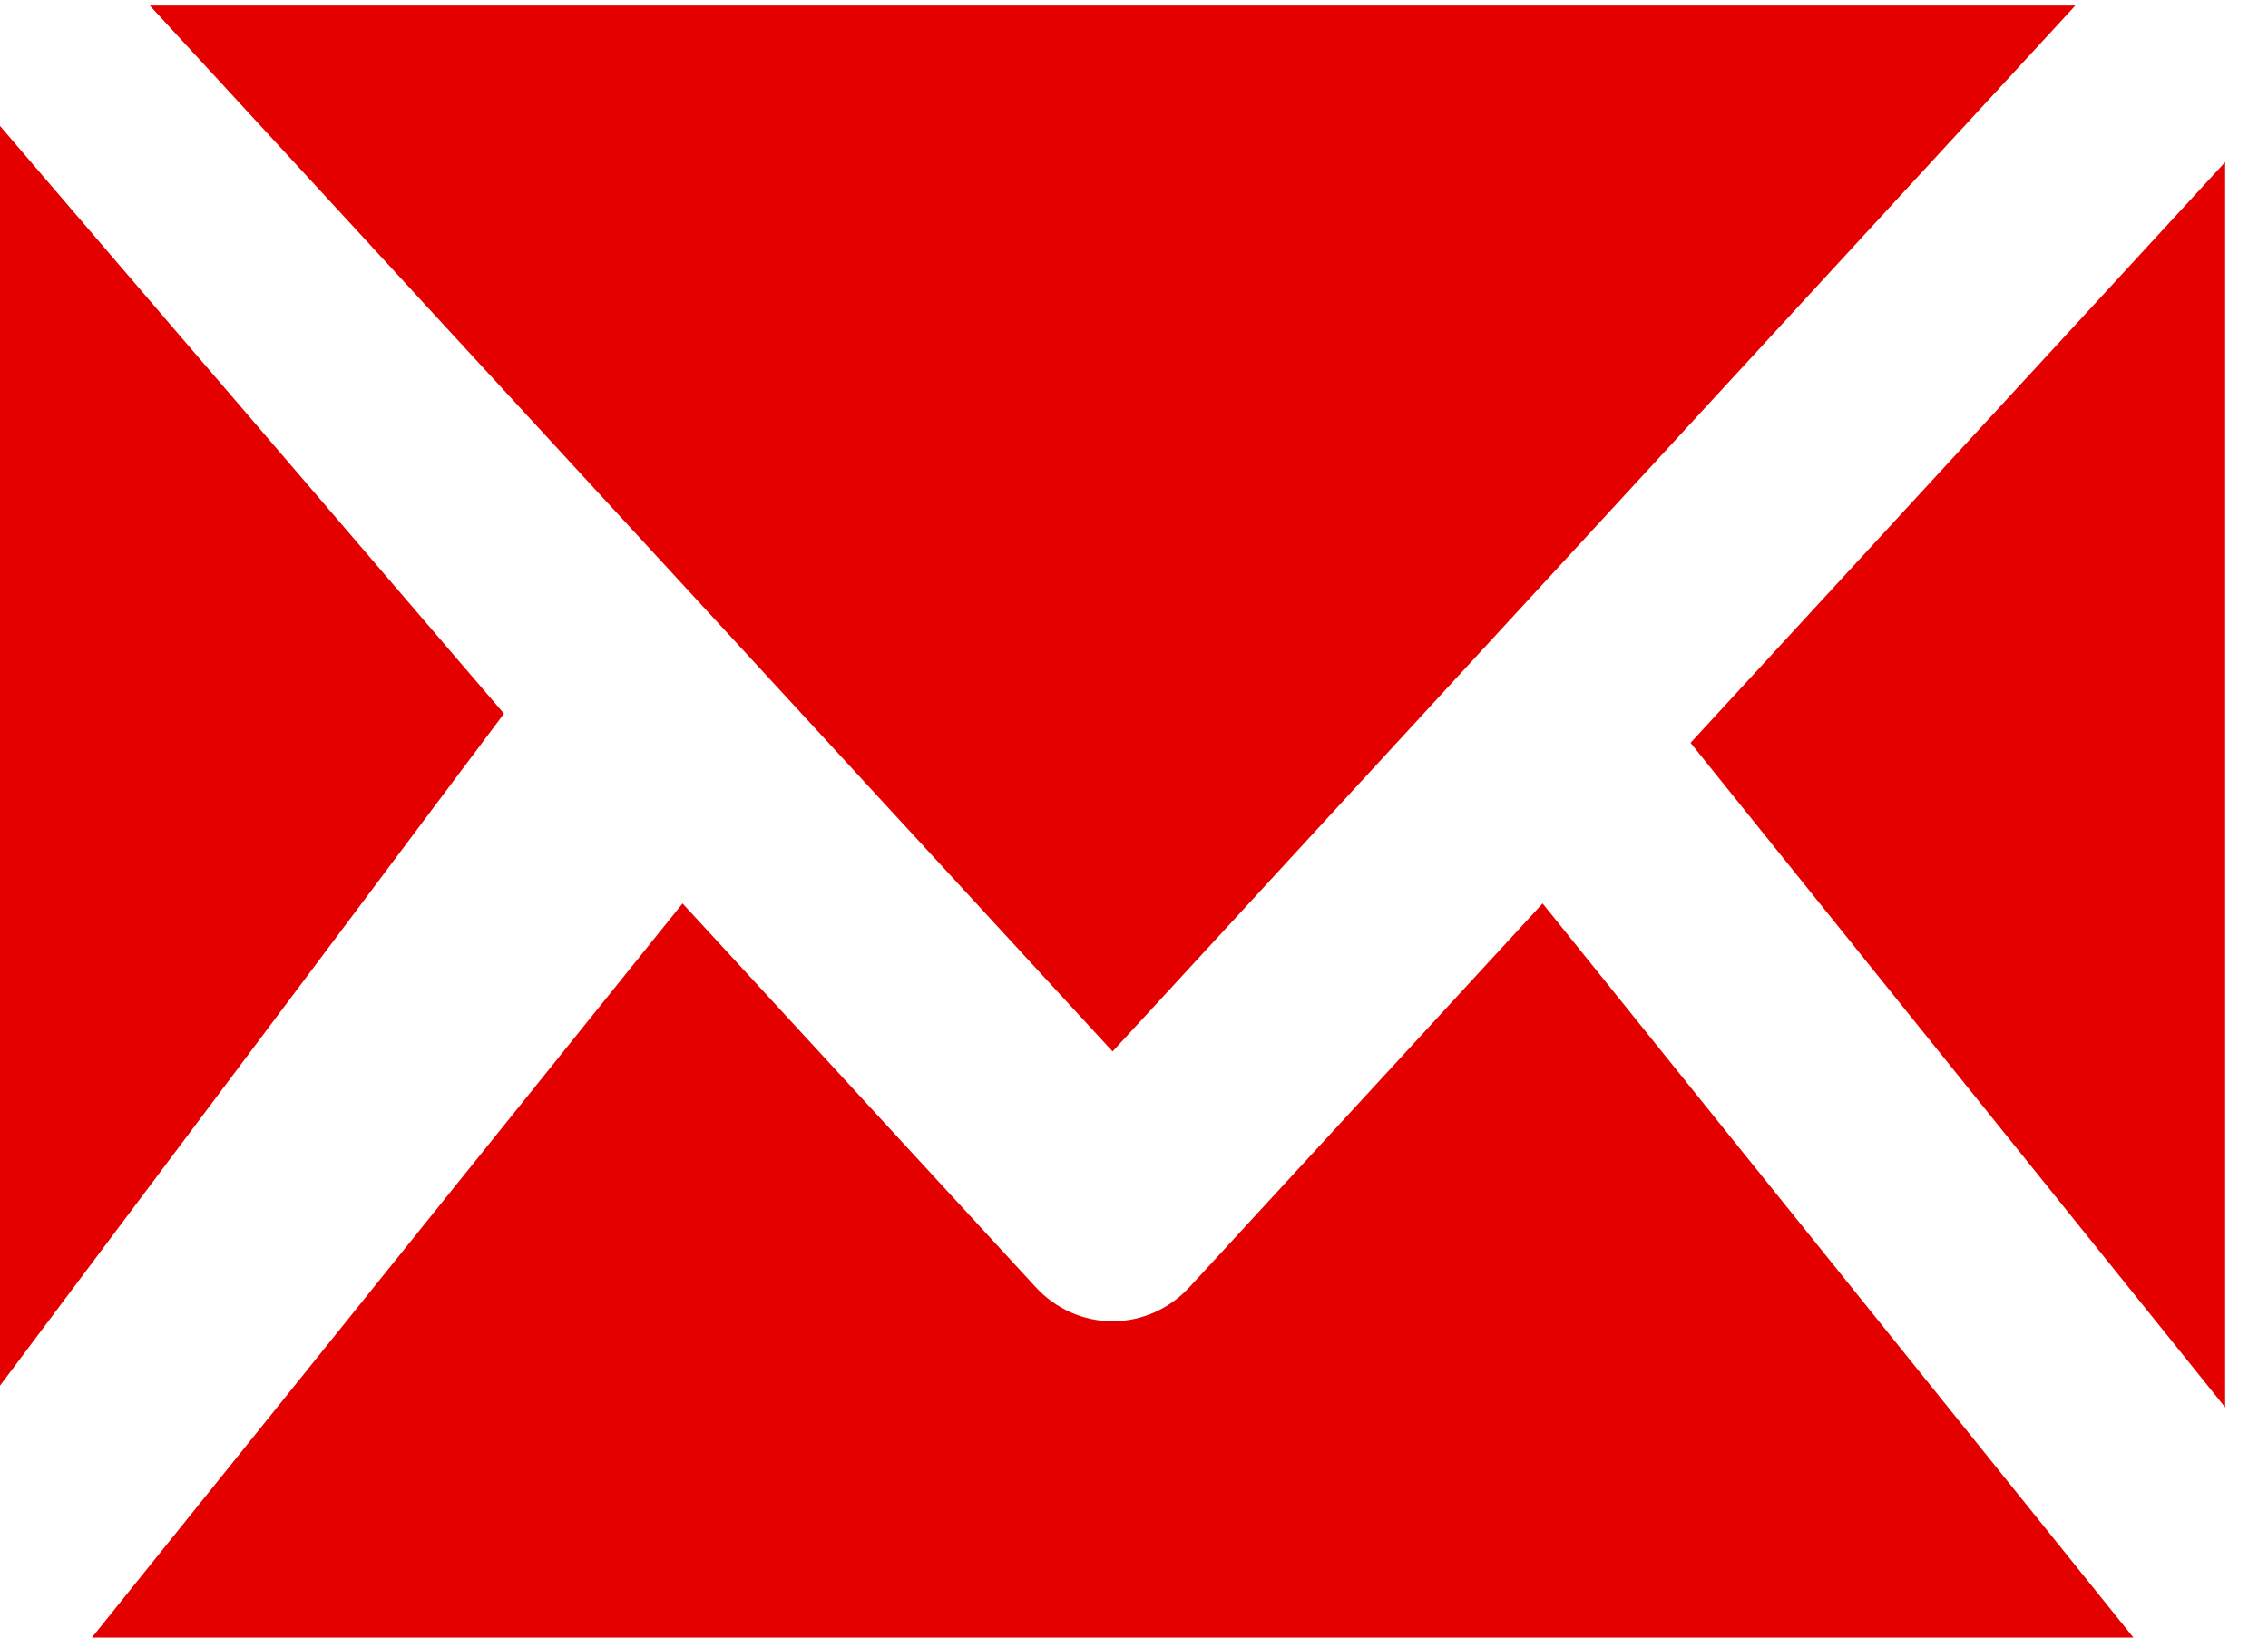
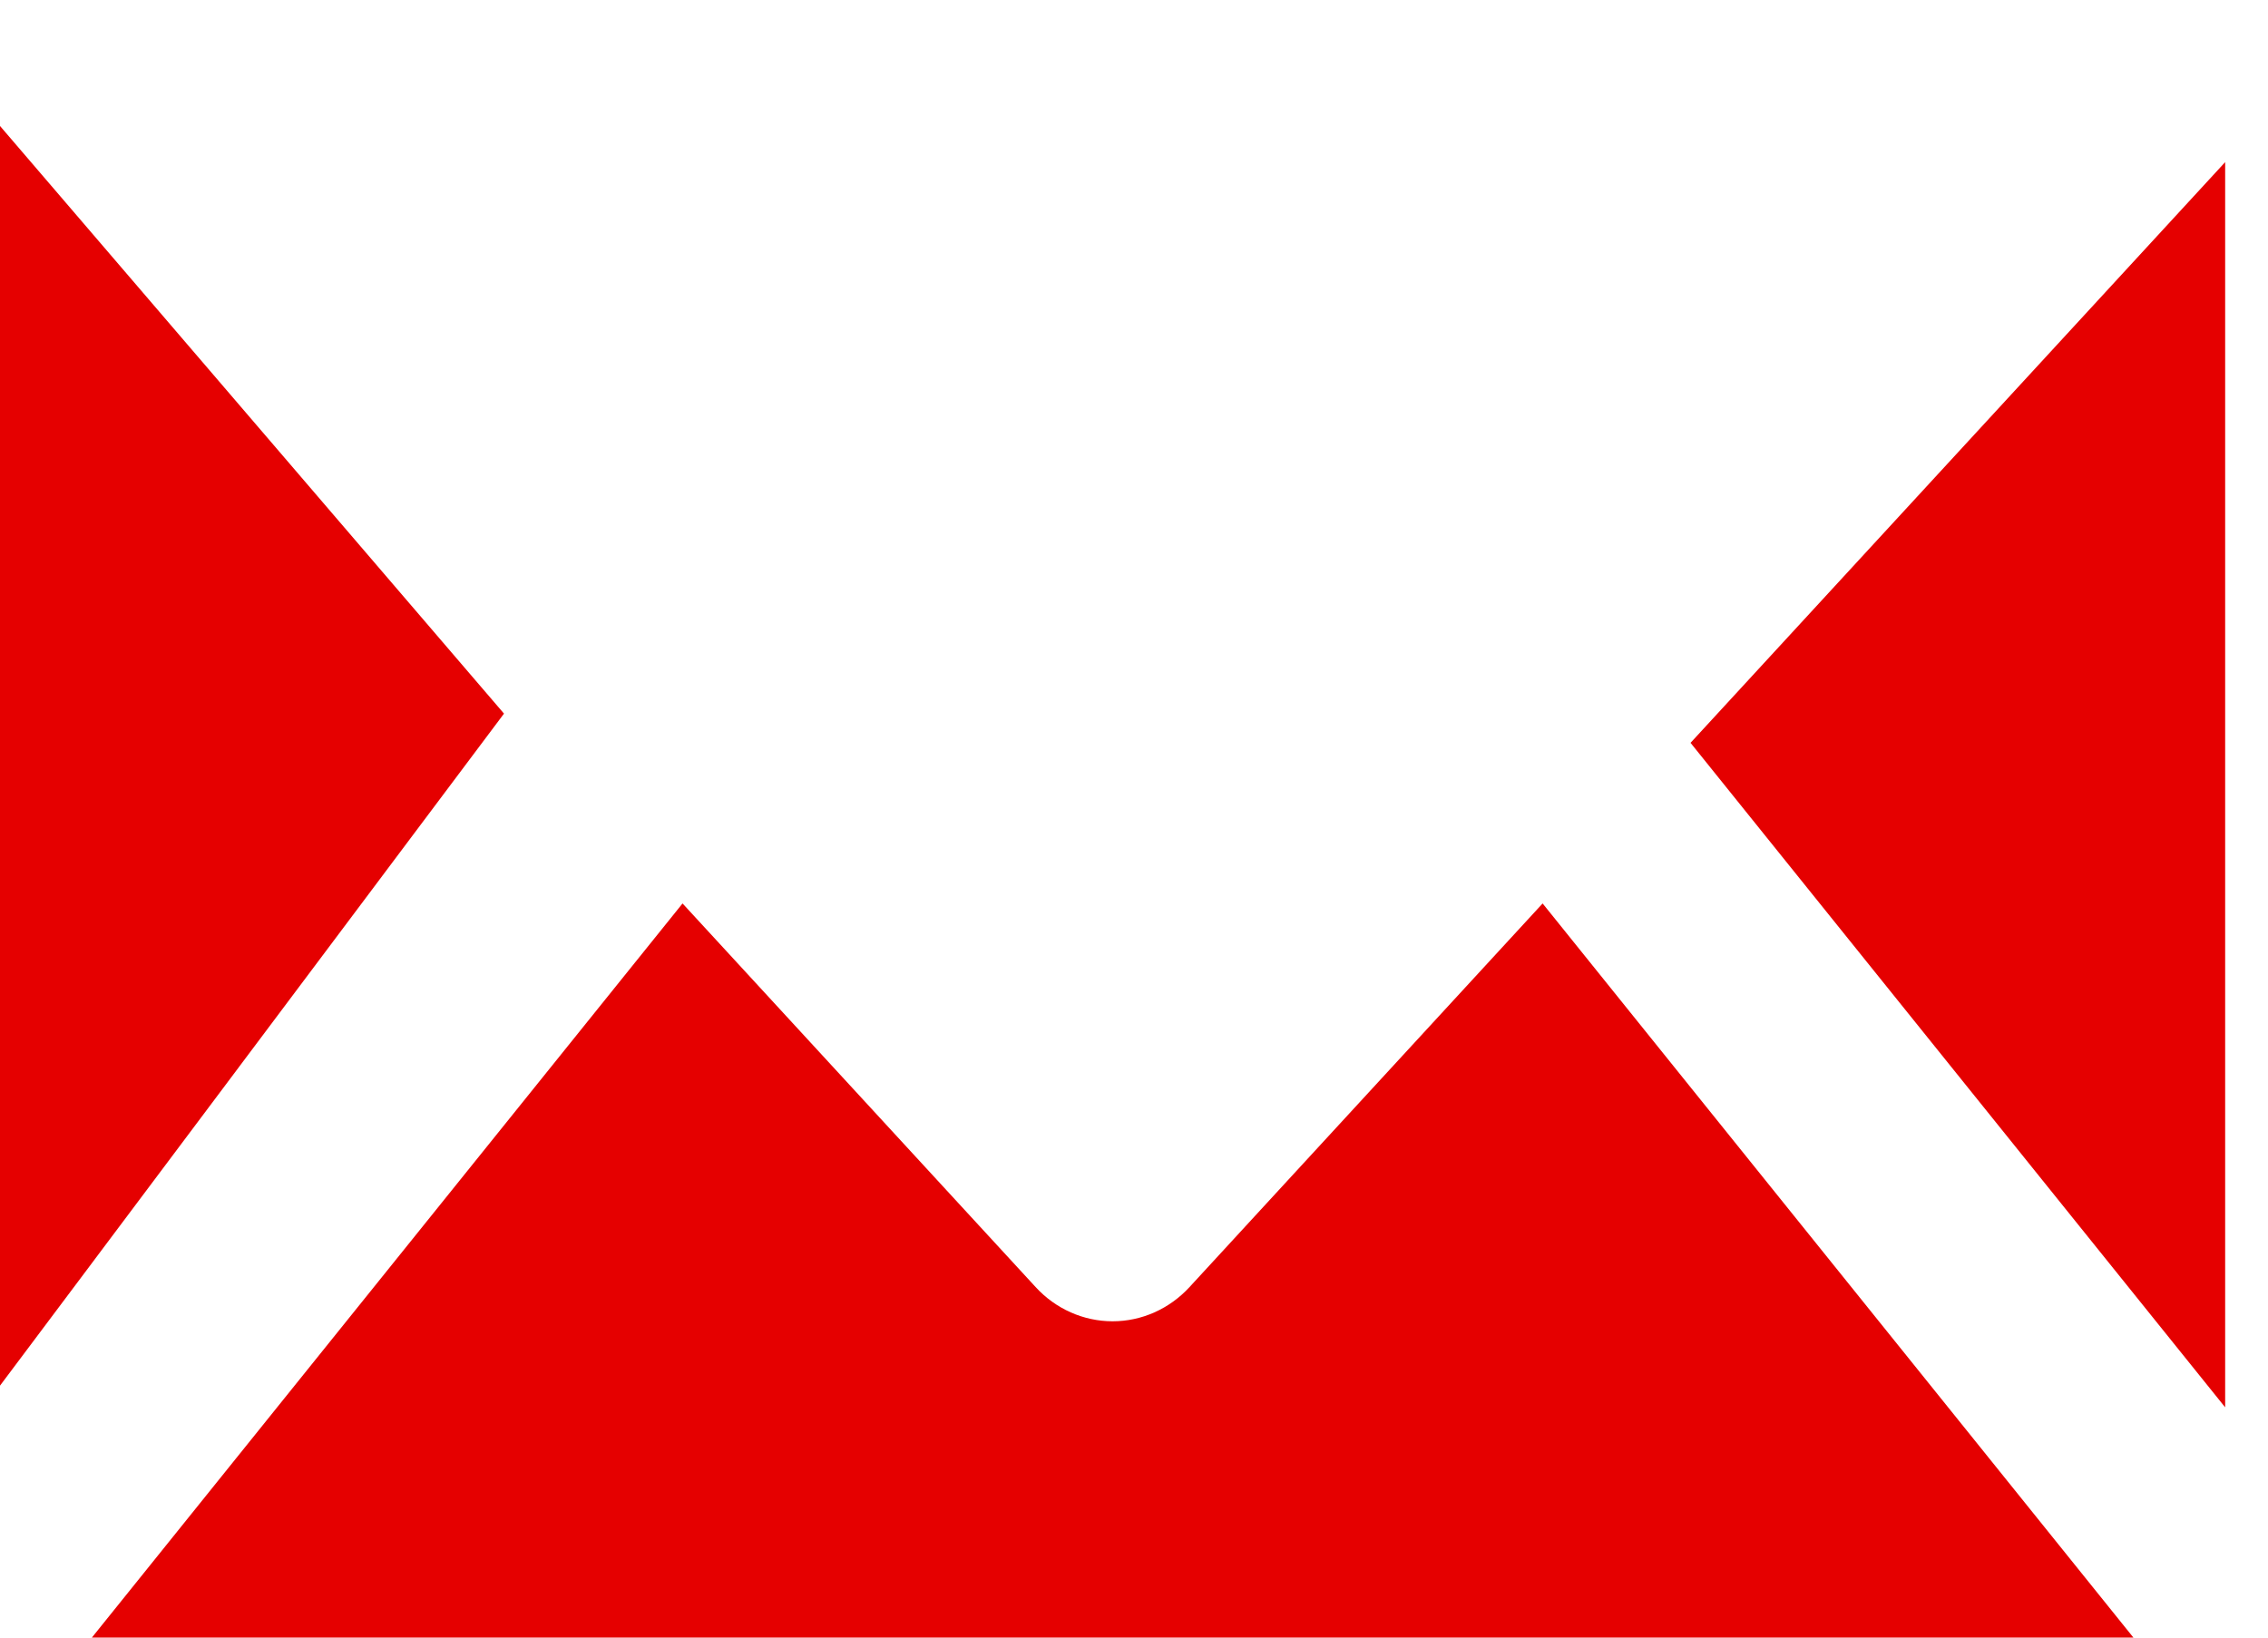
<svg xmlns="http://www.w3.org/2000/svg" width="18" height="13" viewBox="0 0 18 13">
  <g fill="#e50000">
    <path d="M0 11L4 5.665 0 1zM12.243 7.172l-2.802 3.045c-.16.174-.38.272-.611.272-.23 0-.452-.098-.611-.272L5.417 7.172.729 13h16.203l-4.689-5.828zM13.417 5.897L17.66 11.172 17.66 1.287z" />
-     <path d="M8.83 8.347L16.471 0.044 1.189 0.044z" />
  </g>
</svg>